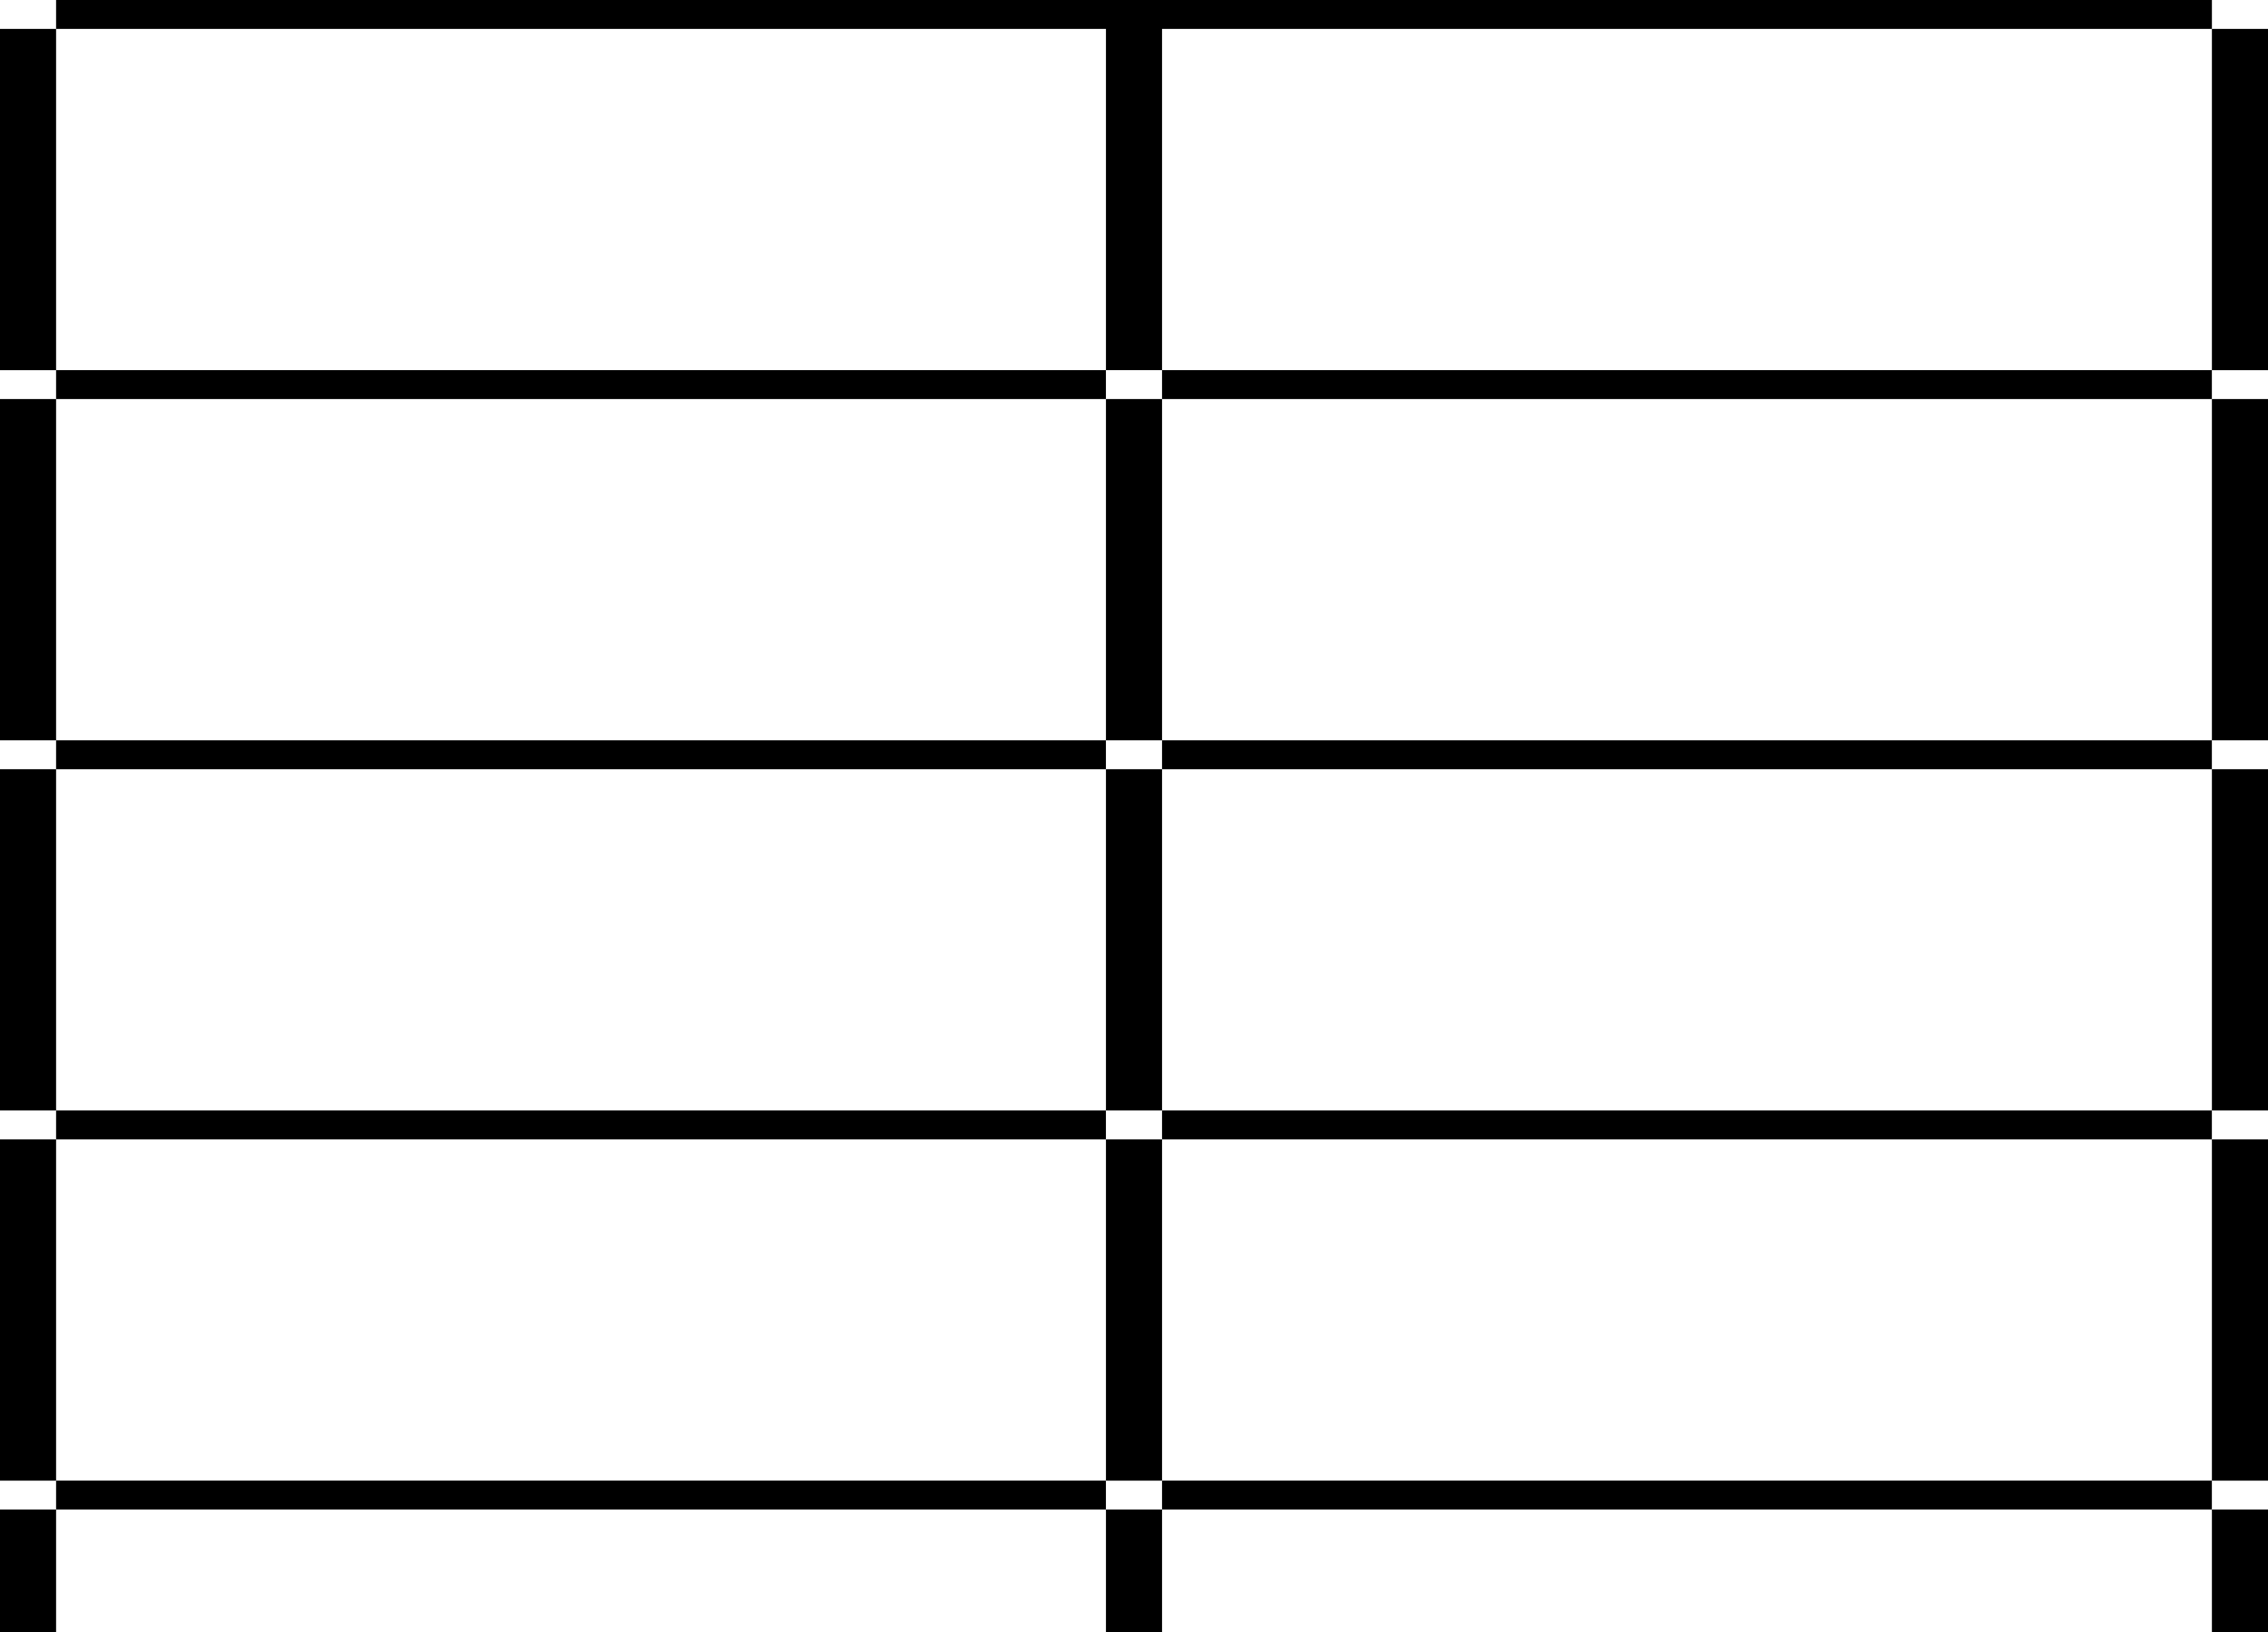
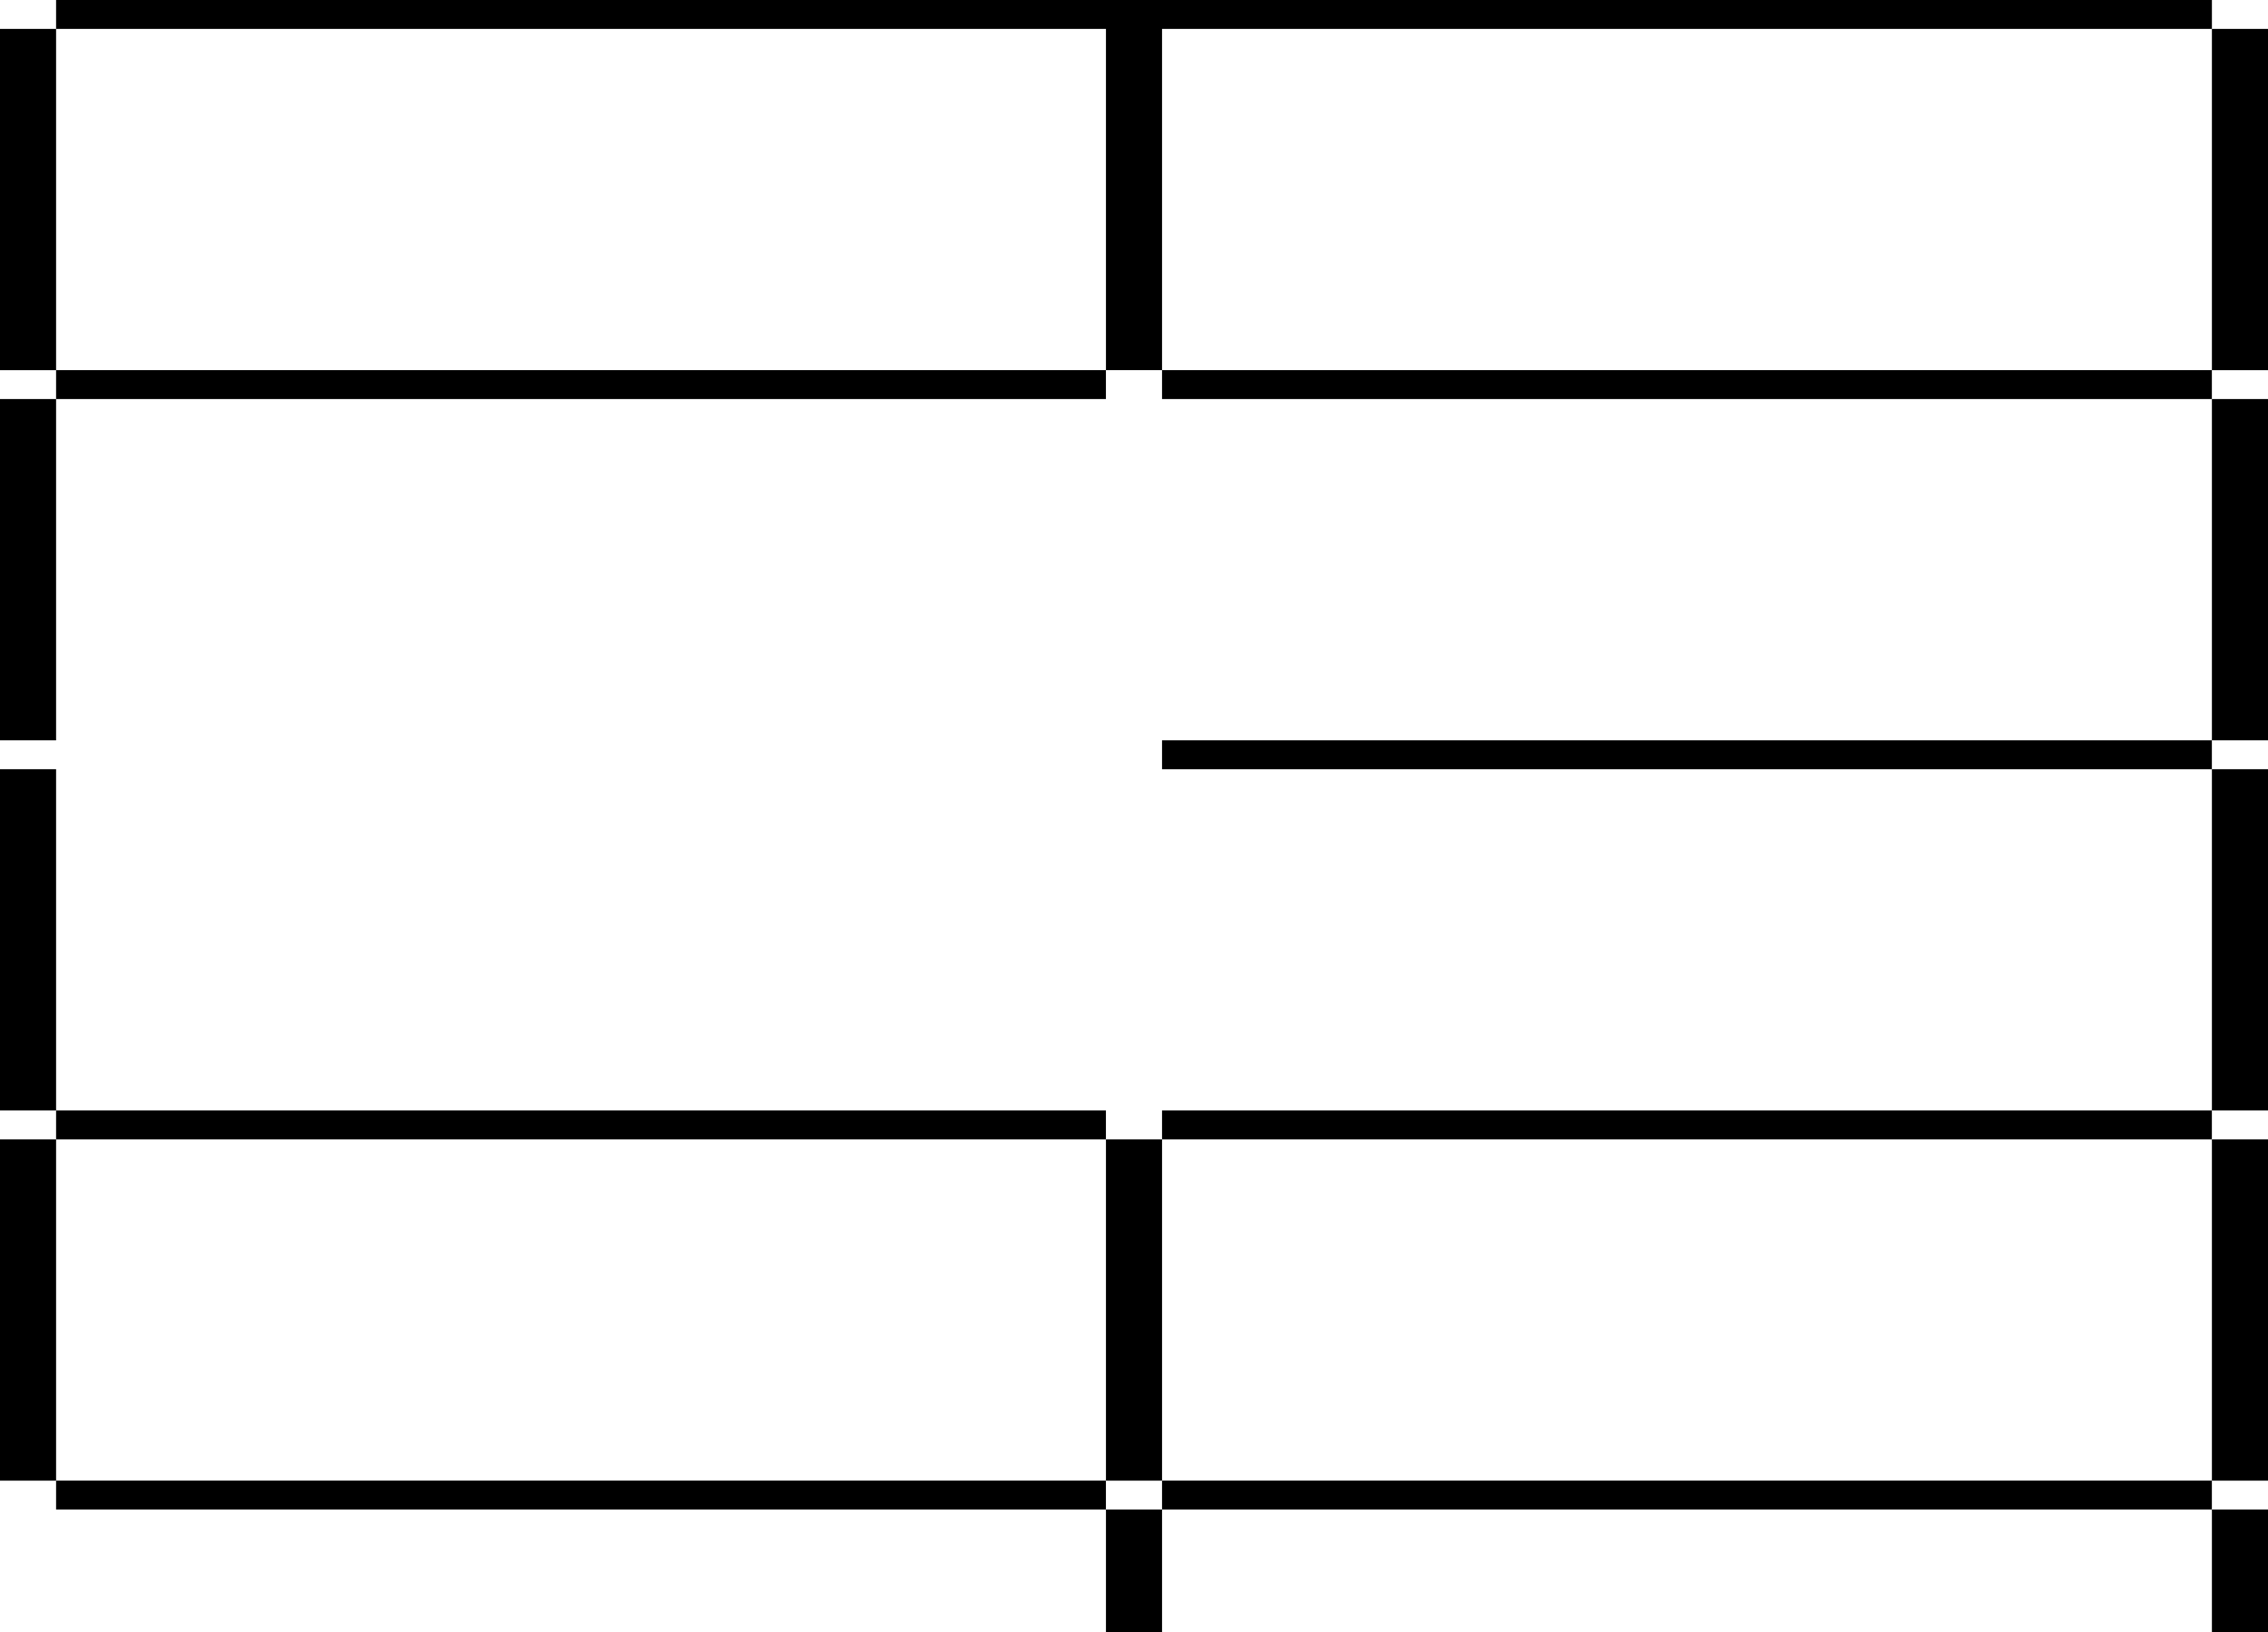
<svg xmlns="http://www.w3.org/2000/svg" id="Livello_2" viewBox="0 0 593.23 426.89">
  <g id="Livello_1-2">
    <g>
-       <rect y="394.85" width="14.67" height="32.04" />
      <rect y="298.03" width="14.67" height="89.27" />
      <rect y="201.2" width="14.67" height="89.27" />
      <rect y="104.38" width="14.67" height="89.27" />
      <rect y="7.56" width="14.67" height="89.27" />
      <rect x="578.56" y="394.85" width="14.67" height="32.04" />
      <rect x="578.56" y="298.03" width="14.67" height="89.27" />
      <rect x="578.56" y="201.2" width="14.67" height="89.27" />
      <rect x="578.56" y="104.38" width="14.67" height="89.27" />
      <rect x="578.56" y="7.56" width="14.67" height="89.27" />
      <rect x="289.28" y="394.85" width="14.67" height="32.04" />
      <rect x="289.28" y="298.03" width="14.67" height="89.27" />
-       <rect x="289.28" y="201.2" width="14.67" height="89.27" />
-       <rect x="289.28" y="104.38" width="14.67" height="89.27" />
      <polygon points="289.28 96.82 303.95 96.82 303.95 7.56 578.56 7.56 578.56 0 14.67 0 14.67 7.56 289.28 7.56 289.28 96.82" />
-       <rect x="14.67" y="193.65" width="274.6" height="7.56" />
      <rect x="14.67" y="290.47" width="274.6" height="7.56" />
      <rect x="14.67" y="387.29" width="274.6" height="7.56" />
      <rect x="14.67" y="96.82" width="274.6" height="7.56" />
      <rect x="303.95" y="193.65" width="274.6" height="7.56" />
      <rect x="303.95" y="290.47" width="274.6" height="7.56" />
      <rect x="303.95" y="387.29" width="274.6" height="7.56" />
      <rect x="303.95" y="96.82" width="274.6" height="7.56" />
    </g>
  </g>
</svg>